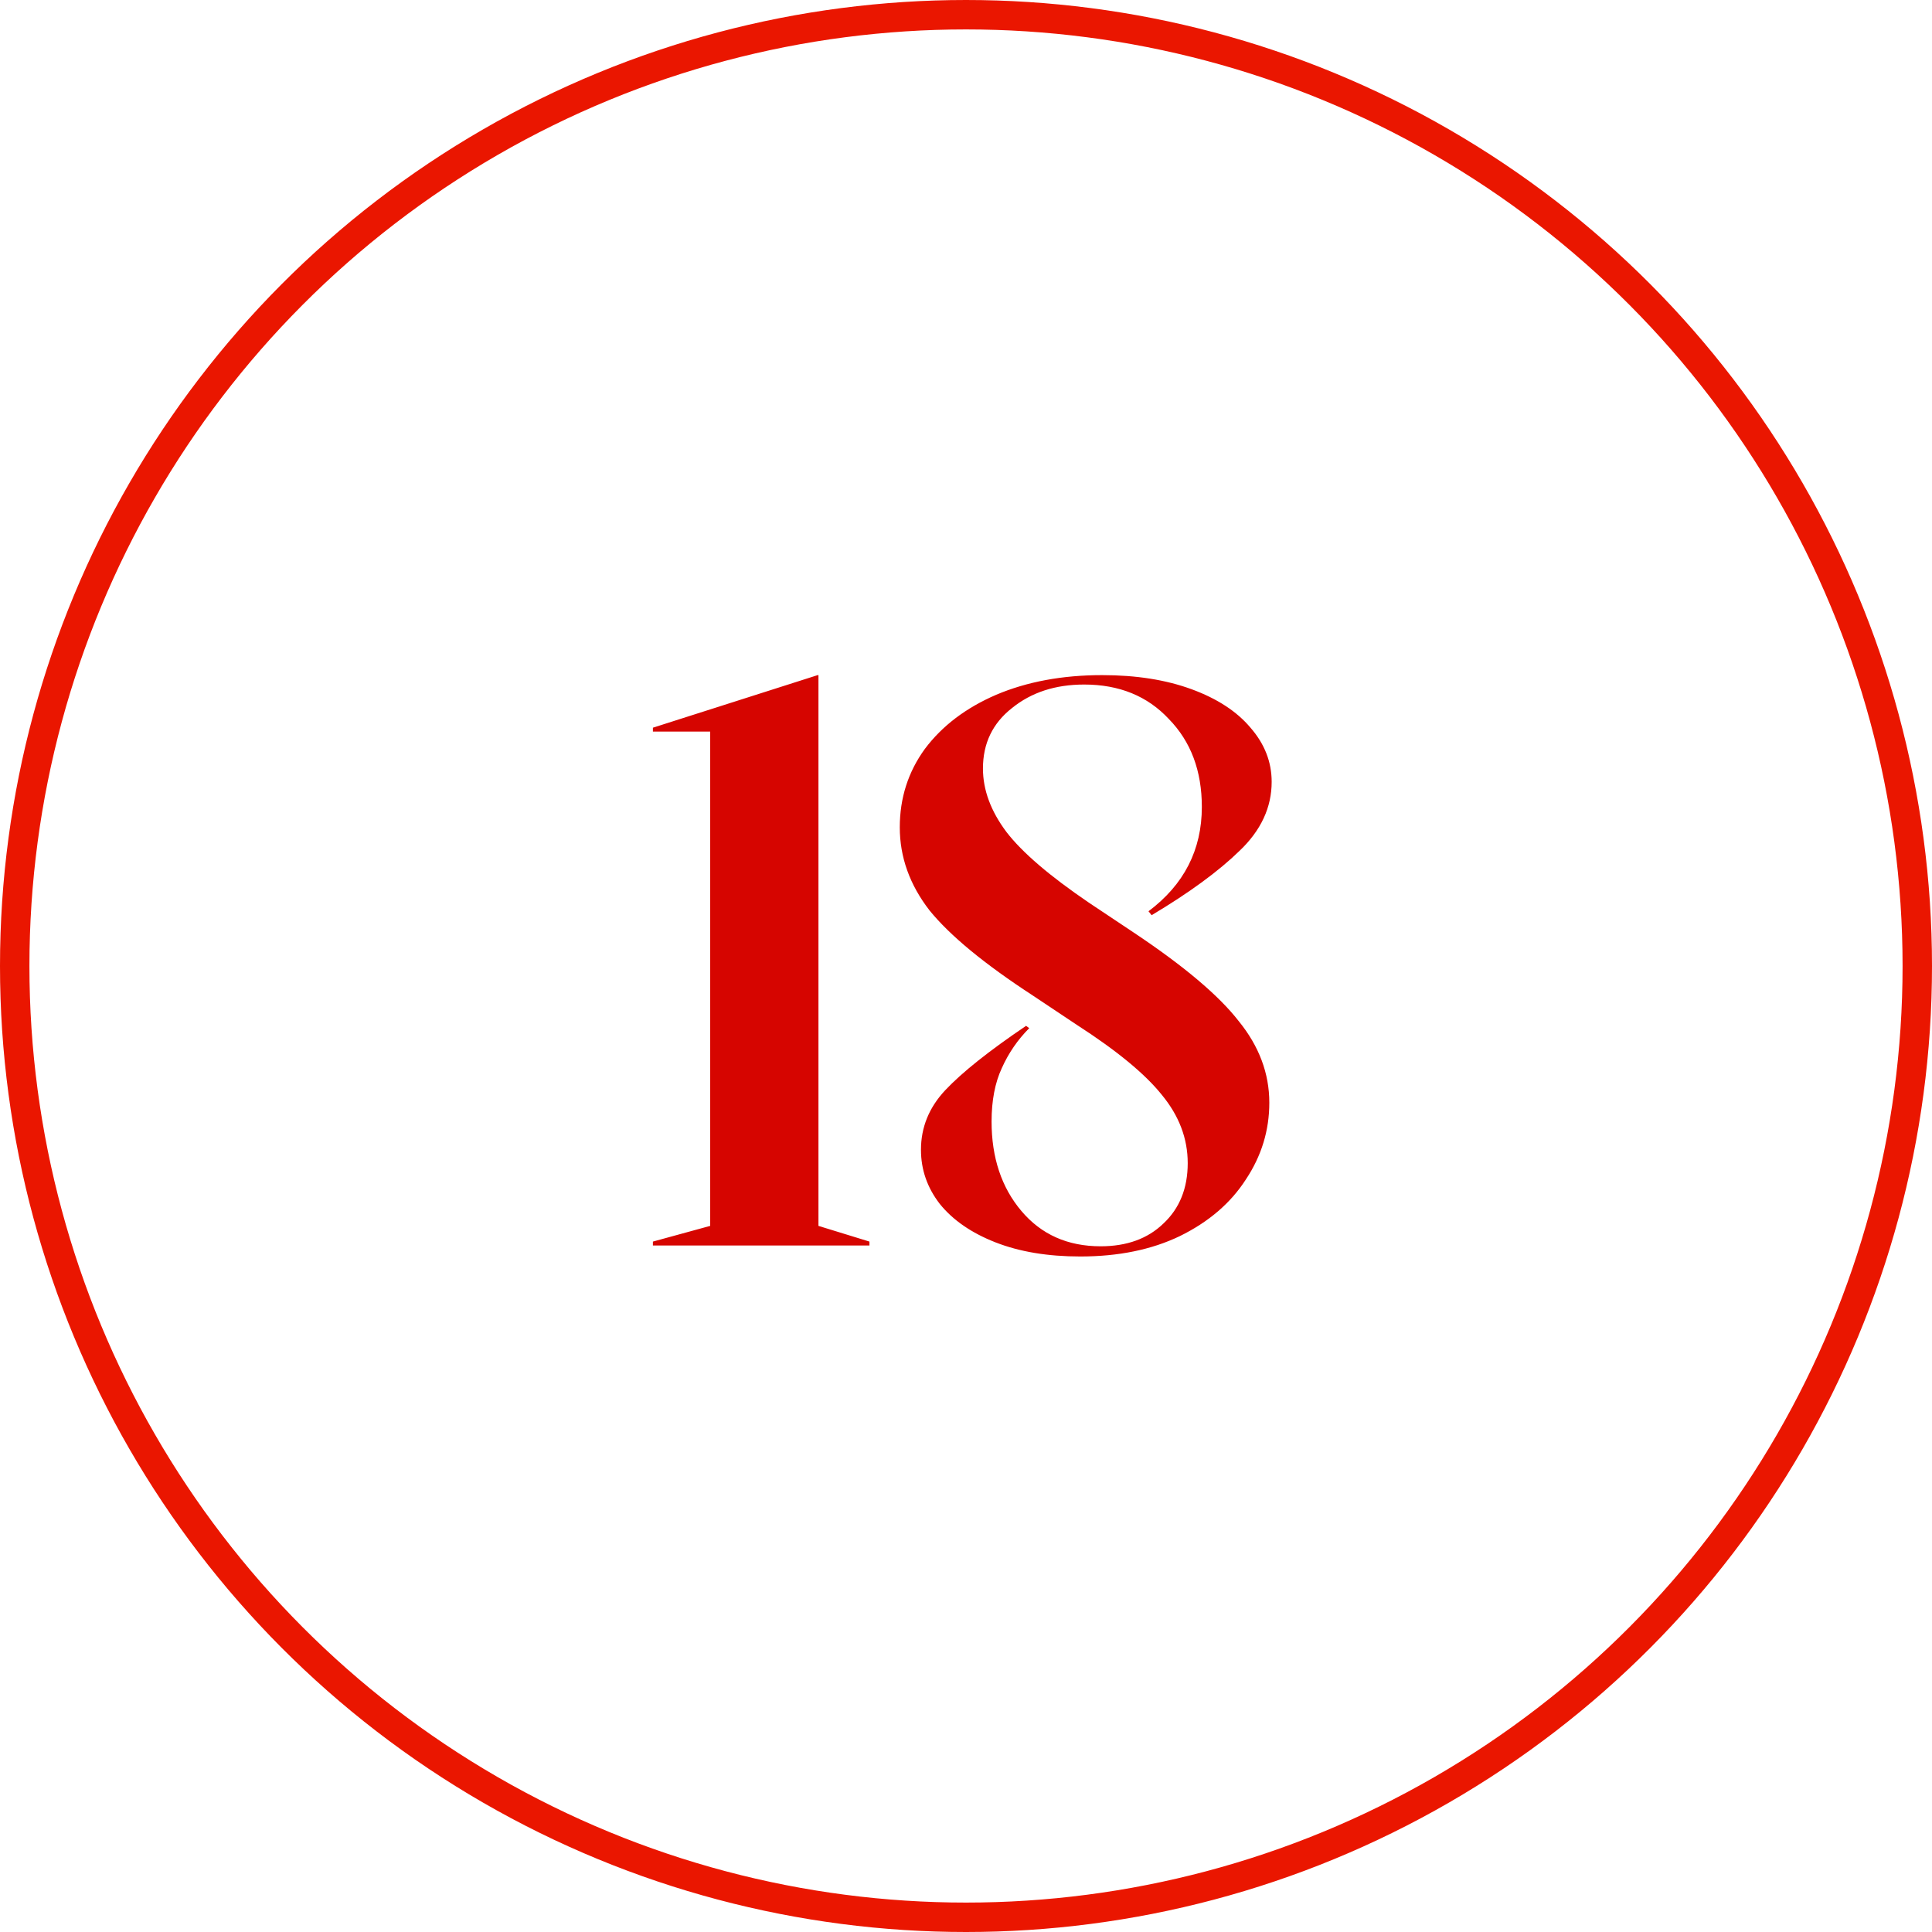
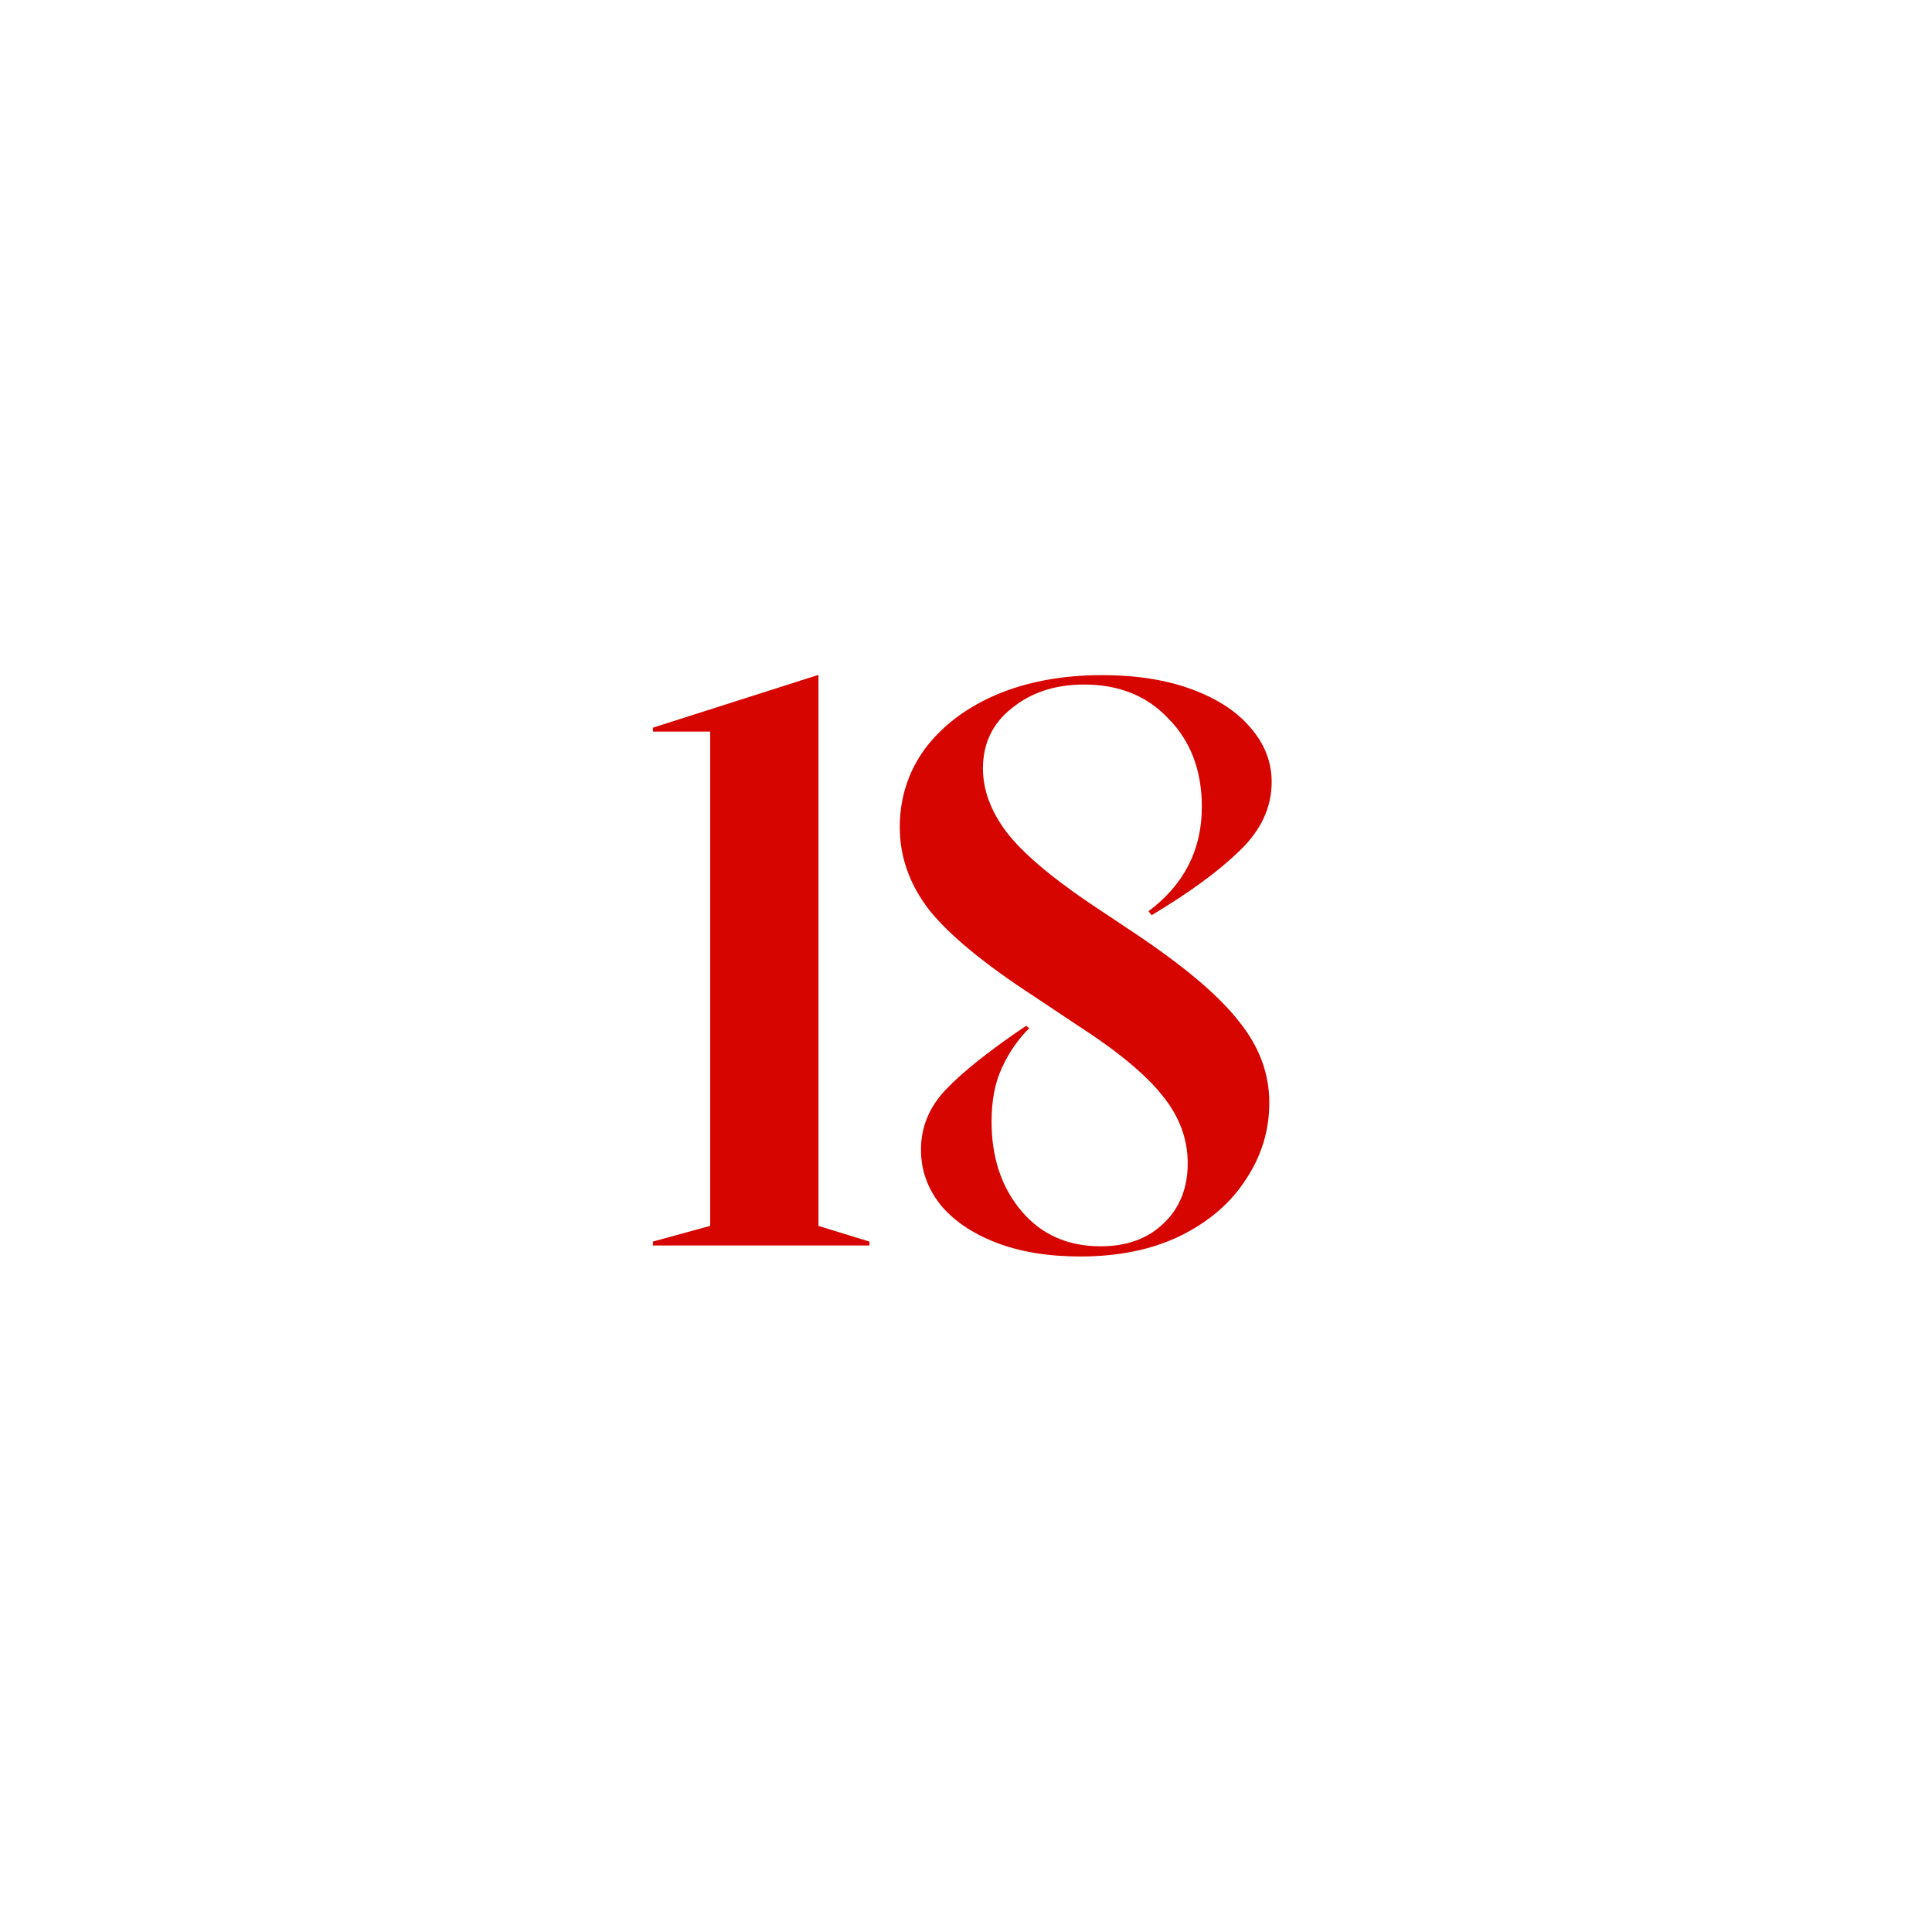
<svg xmlns="http://www.w3.org/2000/svg" width="197" height="197" viewBox="0 0 197 197" fill="none">
-   <circle cx="98.5" cy="98.5" r="97" stroke="#EA1600" stroke-width="3" />
  <path d="M66.575 126.6L72.415 125V74.6H66.575V74.2L83.375 68.84H83.455V125L88.655 126.6V127H66.575V126.6ZM110.148 128.12C106.841 128.12 103.961 127.64 101.508 126.68C99.055 125.72 97.162 124.413 95.828 122.76C94.548 121.107 93.908 119.267 93.908 117.24C93.908 114.947 94.735 112.92 96.388 111.16C98.095 109.347 100.841 107.16 104.628 104.6L104.948 104.84C103.775 106.013 102.841 107.373 102.148 108.92C101.455 110.413 101.108 112.227 101.108 114.36C101.108 118.04 102.121 121.08 104.148 123.48C106.175 125.88 108.868 127.08 112.228 127.08C114.895 127.08 117.028 126.307 118.628 124.76C120.281 123.213 121.108 121.16 121.108 118.6C121.108 116.093 120.228 113.773 118.468 111.64C116.761 109.507 113.881 107.133 109.828 104.52L105.268 101.48C100.361 98.28 96.868 95.4 94.788 92.84C92.761 90.227 91.748 87.4 91.748 84.36C91.748 81.373 92.602 78.707 94.308 76.36C96.068 74.013 98.495 72.173 101.588 70.84C104.735 69.507 108.335 68.84 112.388 68.84C115.855 68.84 118.895 69.32 121.508 70.28C124.121 71.24 126.121 72.547 127.508 74.2C128.948 75.853 129.668 77.693 129.668 79.72C129.668 82.333 128.575 84.68 126.388 86.76C124.255 88.84 121.268 91.027 117.428 93.32L117.108 92.92C120.735 90.2 122.548 86.653 122.548 82.28C122.548 78.6 121.428 75.613 119.188 73.32C117.001 70.973 114.121 69.8 110.548 69.8C107.615 69.8 105.161 70.6 103.188 72.2C101.215 73.747 100.228 75.8 100.228 78.36C100.228 80.547 101.028 82.707 102.628 84.84C104.228 86.92 107.028 89.32 111.028 92.04L115.588 95.08C120.708 98.493 124.281 101.507 126.308 104.12C128.388 106.68 129.428 109.453 129.428 112.44C129.428 115.267 128.628 117.88 127.028 120.28C125.481 122.68 123.241 124.6 120.308 126.04C117.428 127.427 114.041 128.12 110.148 128.12Z" fill="#D60500" />
</svg>